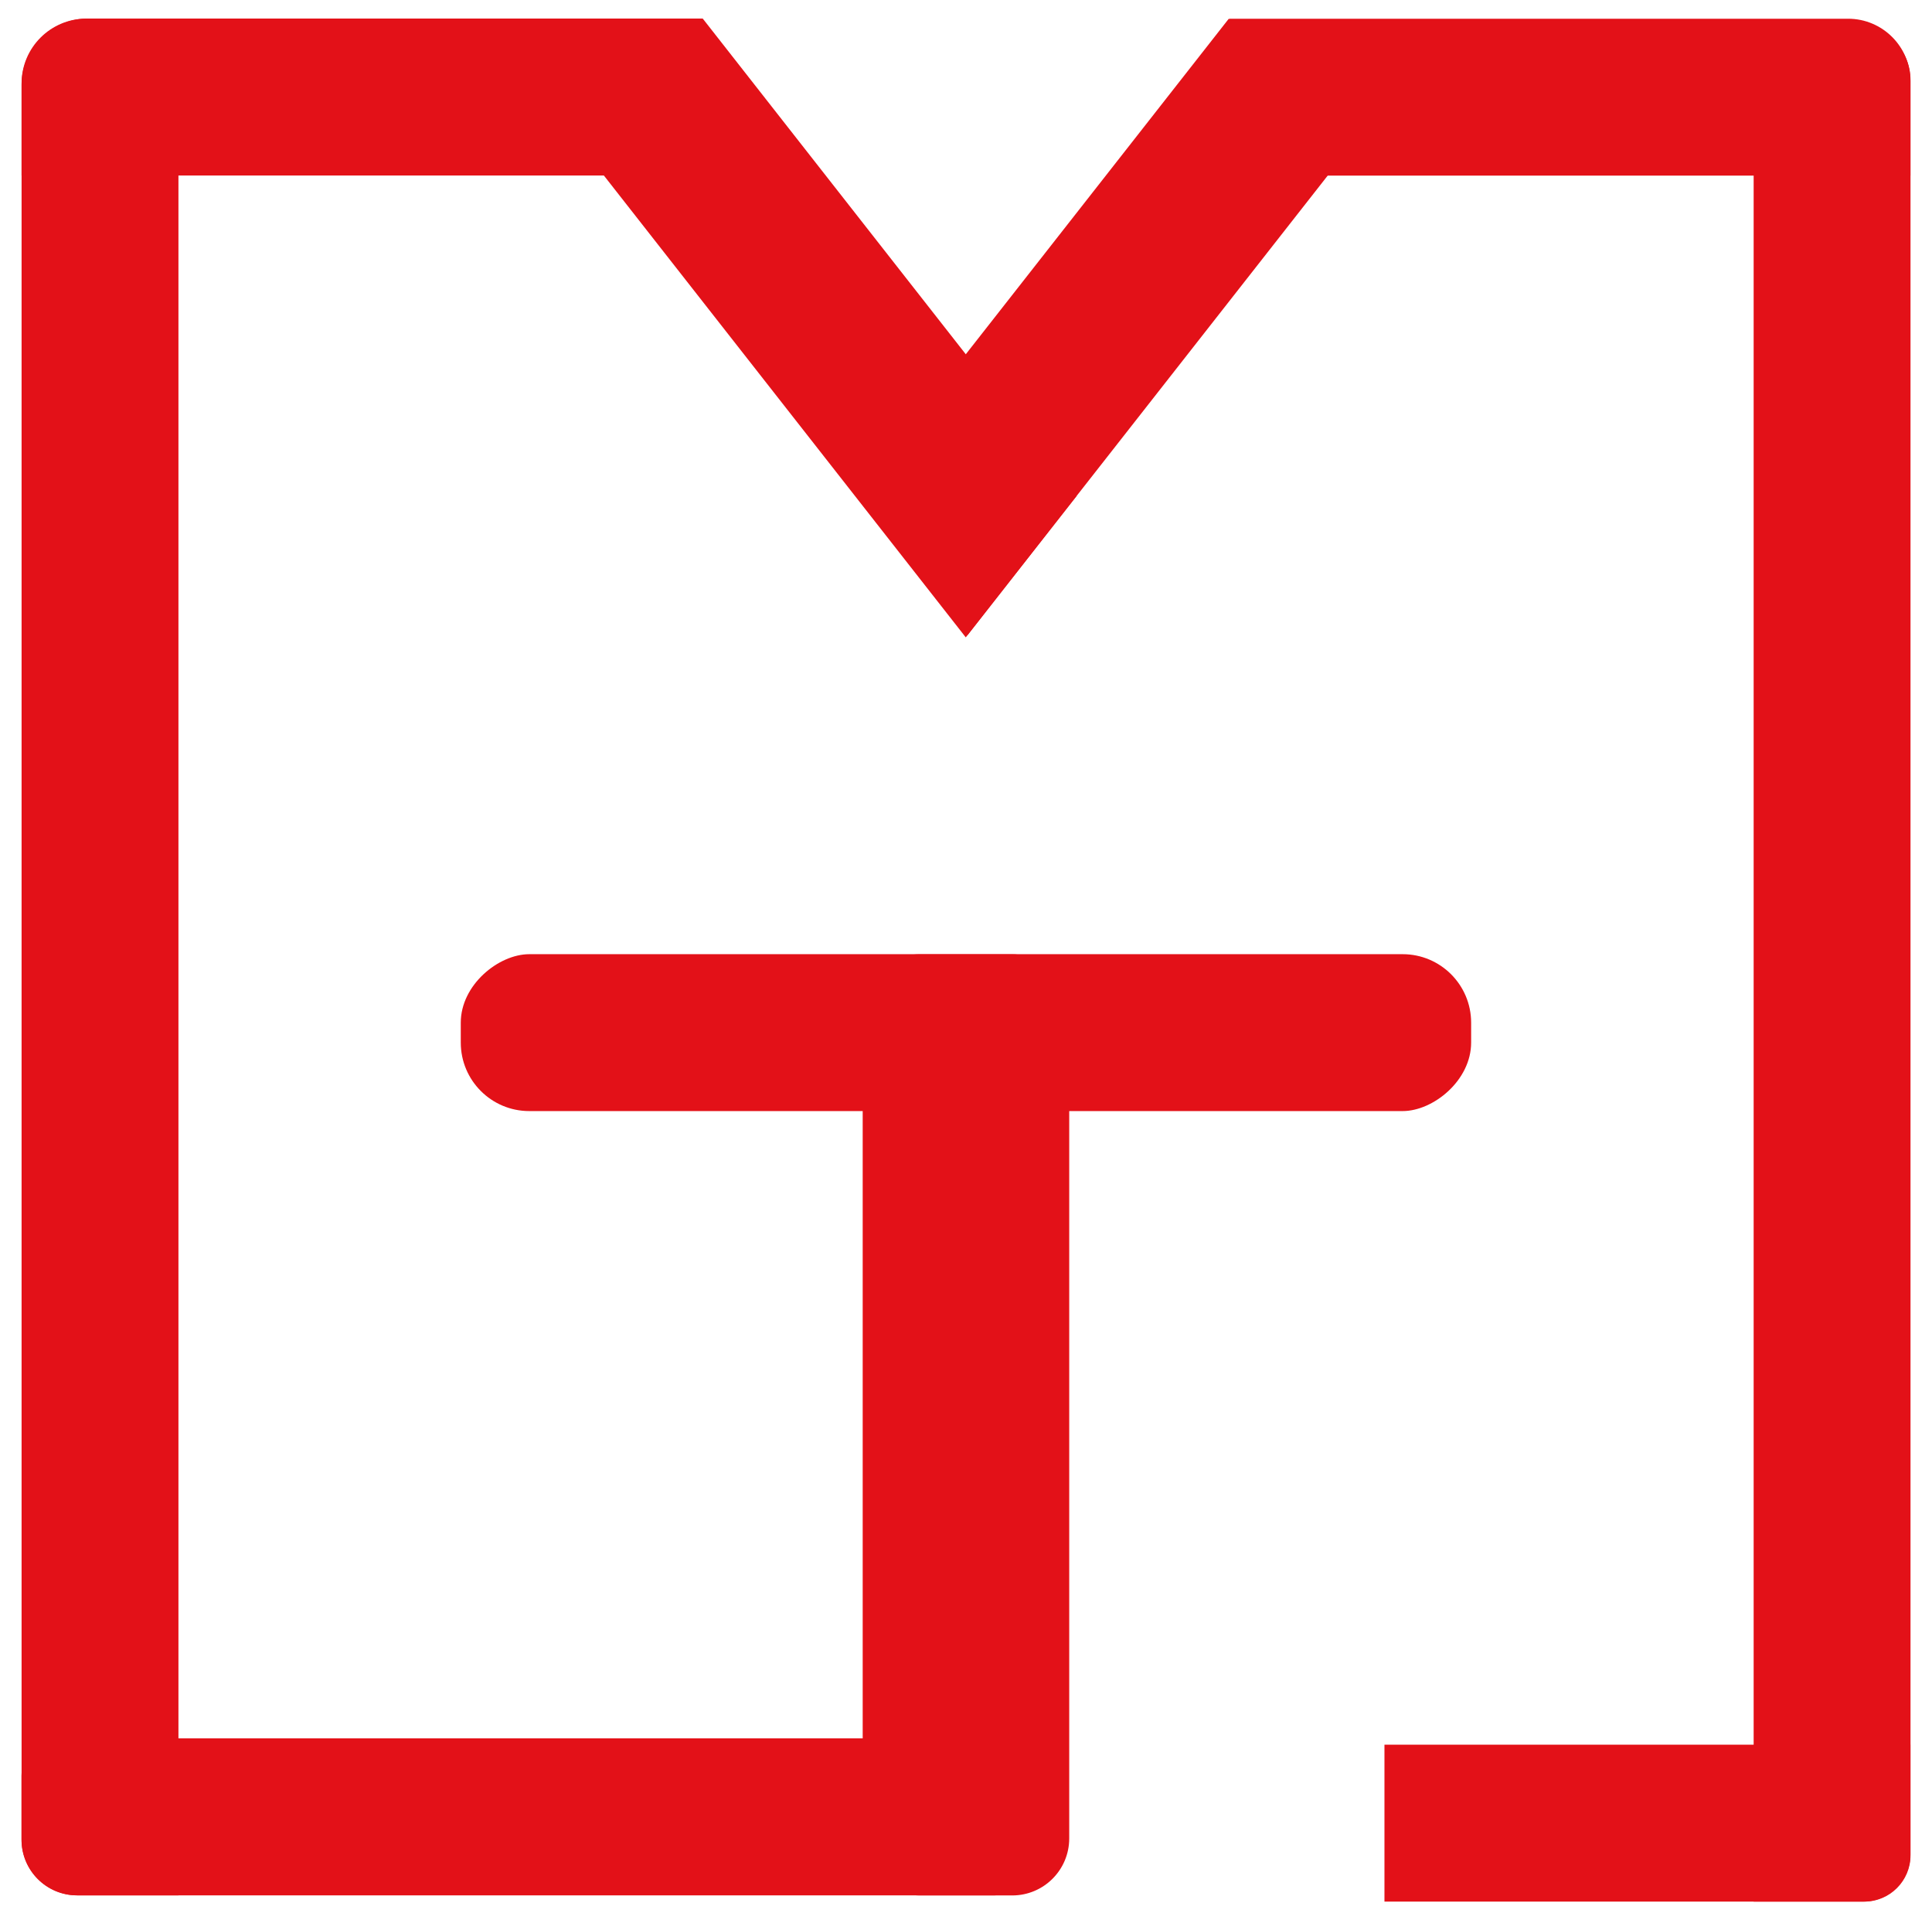
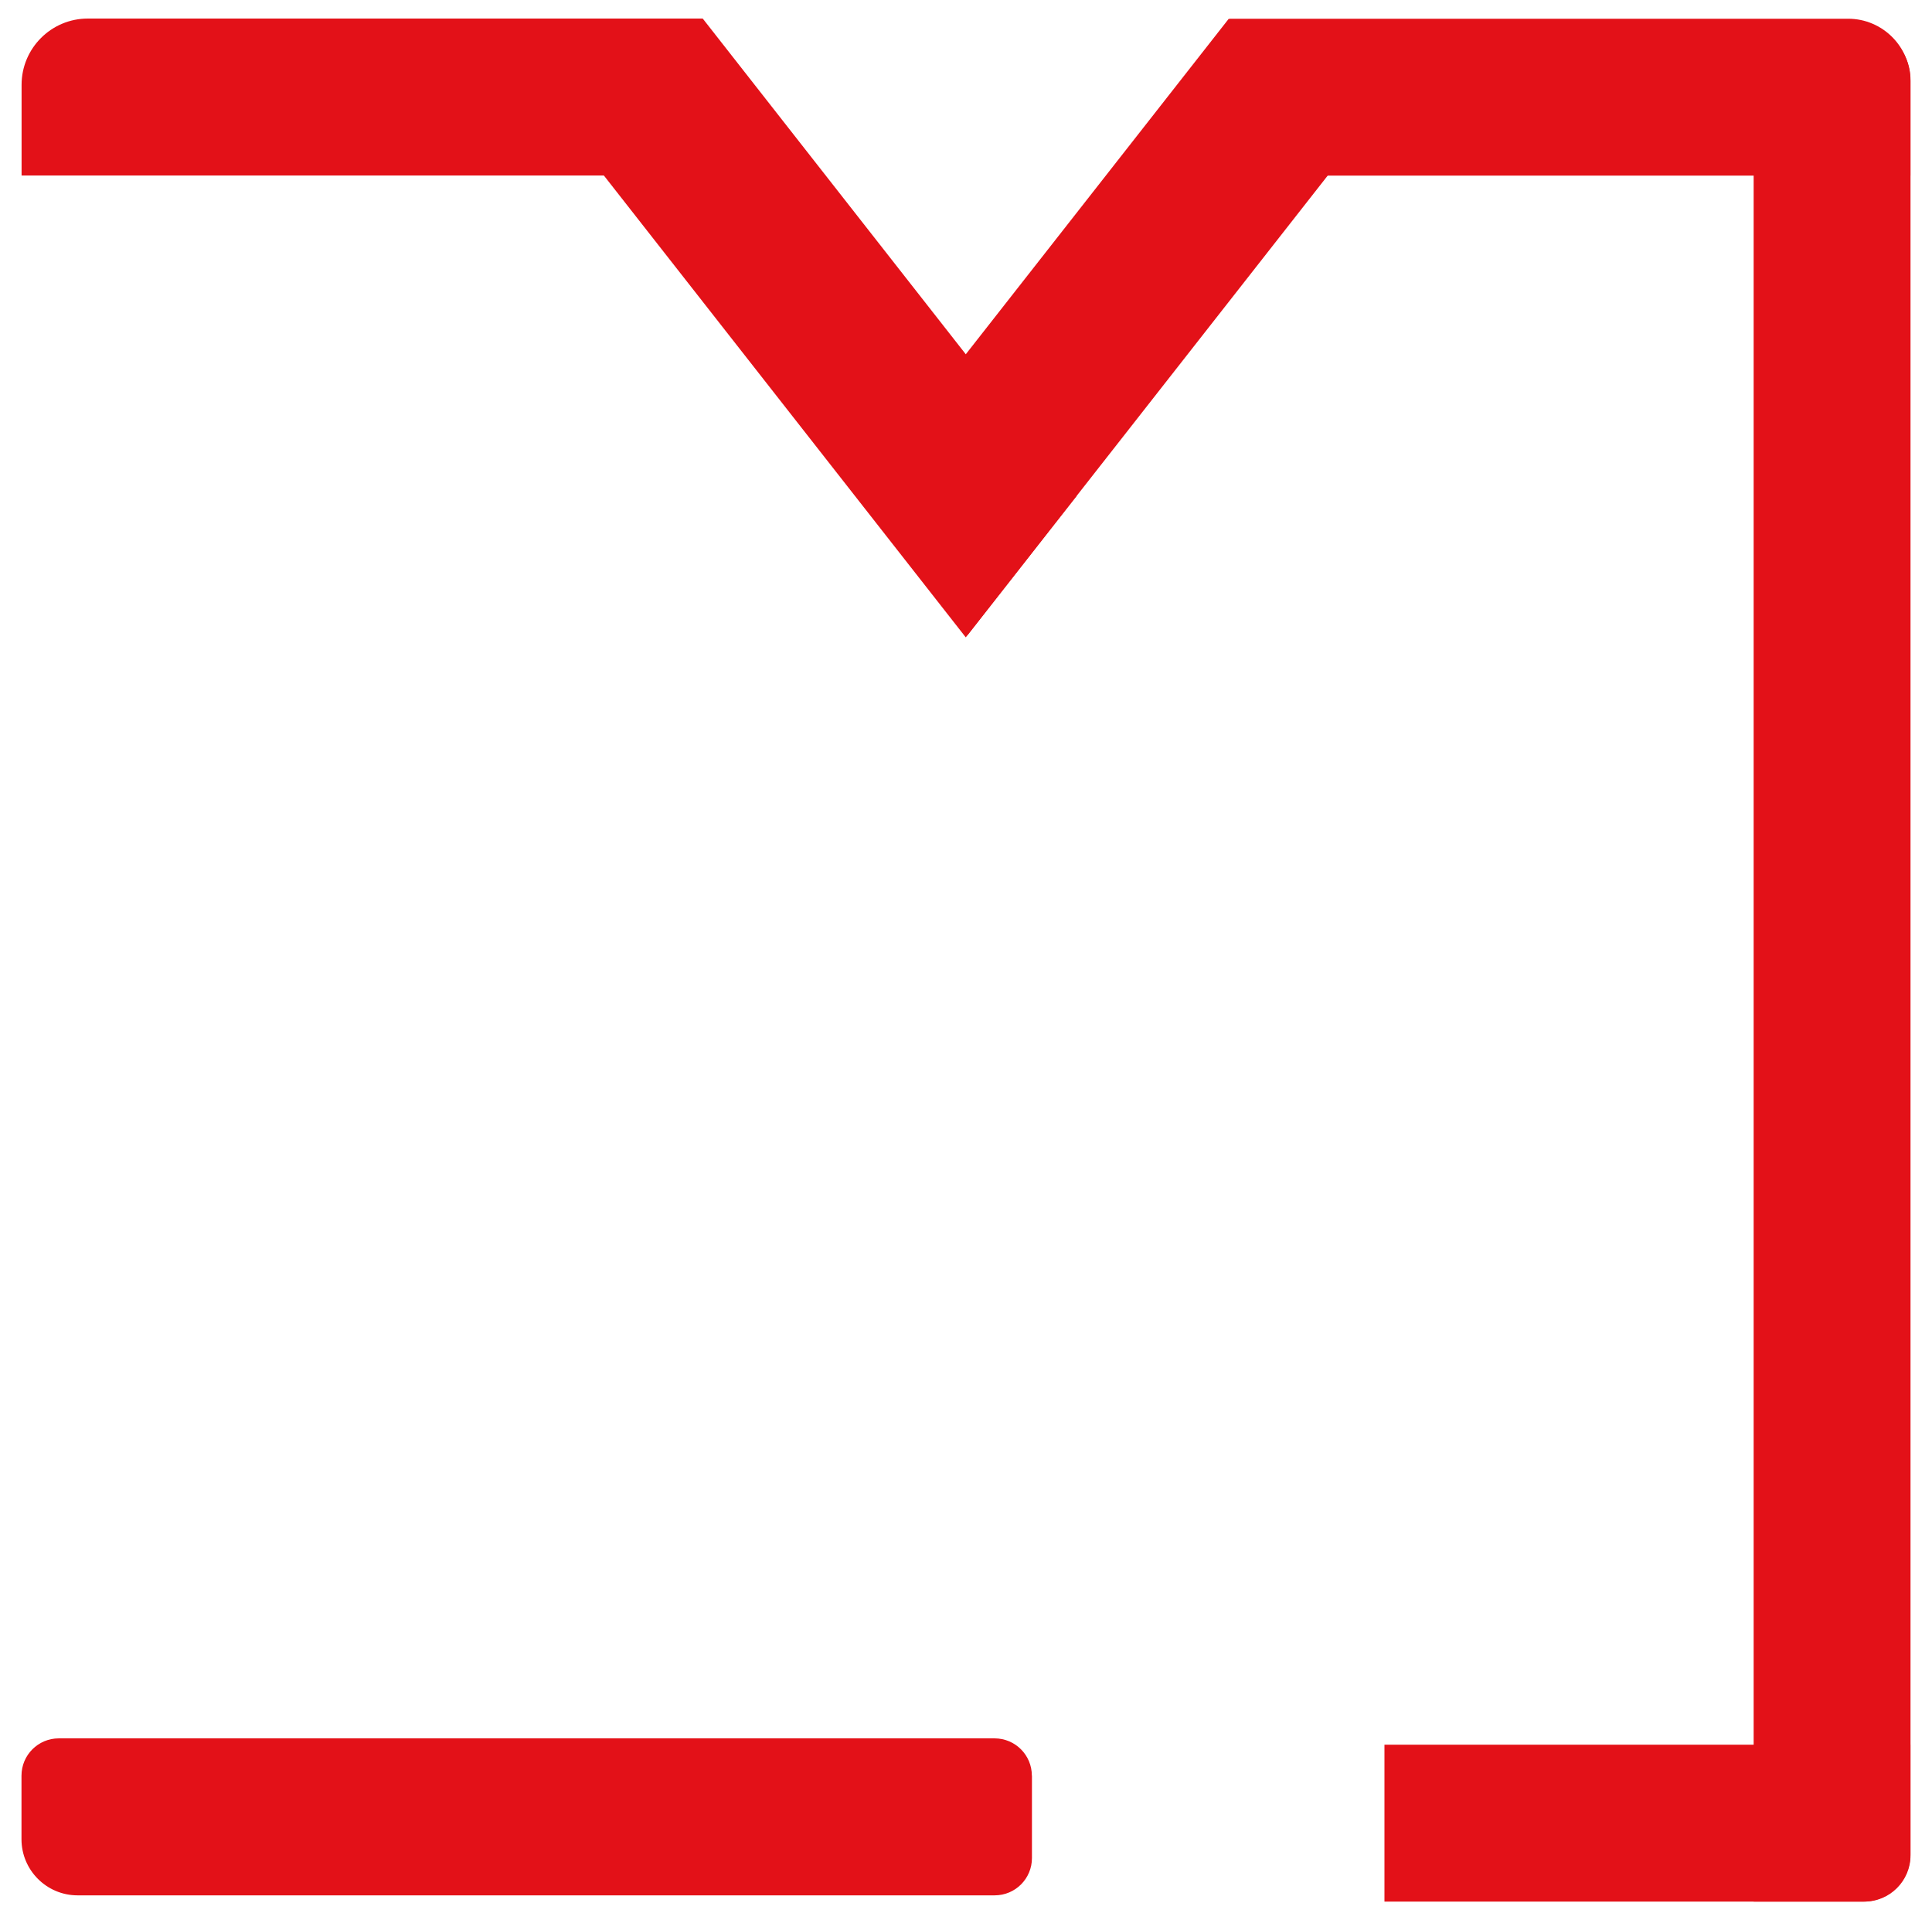
<svg xmlns="http://www.w3.org/2000/svg" id="_Слой_1" data-name="Слой_1" version="1.1" viewBox="0 0 216.65 215.3">
  <defs>
    <style>
      .st0 {
        fill: #e31118;
      }
    </style>
  </defs>
-   <path class="st0" d="M9.68,2.09h10.33v210.41h-11.39c-3.42,0-6.2-2.78-6.2-6.2V9.35c0-4.01,3.25-7.26,7.26-7.26Z" />
  <path class="st0" d="M196.64,2.79h11.41c3.41,0,6.19,2.77,6.19,6.19v199.05c0,2.85-2.32,5.17-5.17,5.17h-12.42V2.79h0Z" />
  <path class="st0" d="M31.81-27.3h17.59V49.08h-10.17c-4.1,0-7.43-3.33-7.43-7.43V-27.3h0Z" transform="translate(51.5 -29.72) rotate(90)" />
  <path class="st0" d="M54.45,147.06h9.23c2.31,0,4.18,1.87,4.18,4.18v102.84c0,3.47-2.82,6.29-6.29,6.29h-7.13c-2.31,0-4.18-1.87-4.18-4.18v-104.94c0-2.31,1.87-4.18,4.18-4.18Z" transform="translate(262.78 144.64) rotate(90)" />
-   <rect class="st0" x="99.53" y="59.13" width="17.59" height="113.3" rx="7.68" ry="7.68" transform="translate(224.1 7.45) rotate(90)" />
  <polygon class="st0" points="108.51 71.19 96.07 55.32 137.8 2.09 150.24 17.96 108.51 71.19" />
  <polygon class="st0" points="66.37 17.96 78.81 2.09 120.74 55.59 108.3 71.46 66.37 17.96" />
  <path class="st0" d="M175.95,174.92h12.29c2.92,0,5.3,2.37,5.3,5.3v53.68h-17.59v-58.97h0Z" transform="translate(389.15 19.66) rotate(90)" />
-   <rect class="st0" x="96.75" y="106.98" width="23.16" height="105.52" rx="6.39" ry="6.39" transform="translate(216.65 319.49) rotate(180)" />
  <path class="st0" d="M174.24-27.3h10.6V49.08h-17.59V-20.31c0-3.86,3.13-6.99,6.99-6.99Z" transform="translate(186.93 -165.15) rotate(90)" />
</svg>